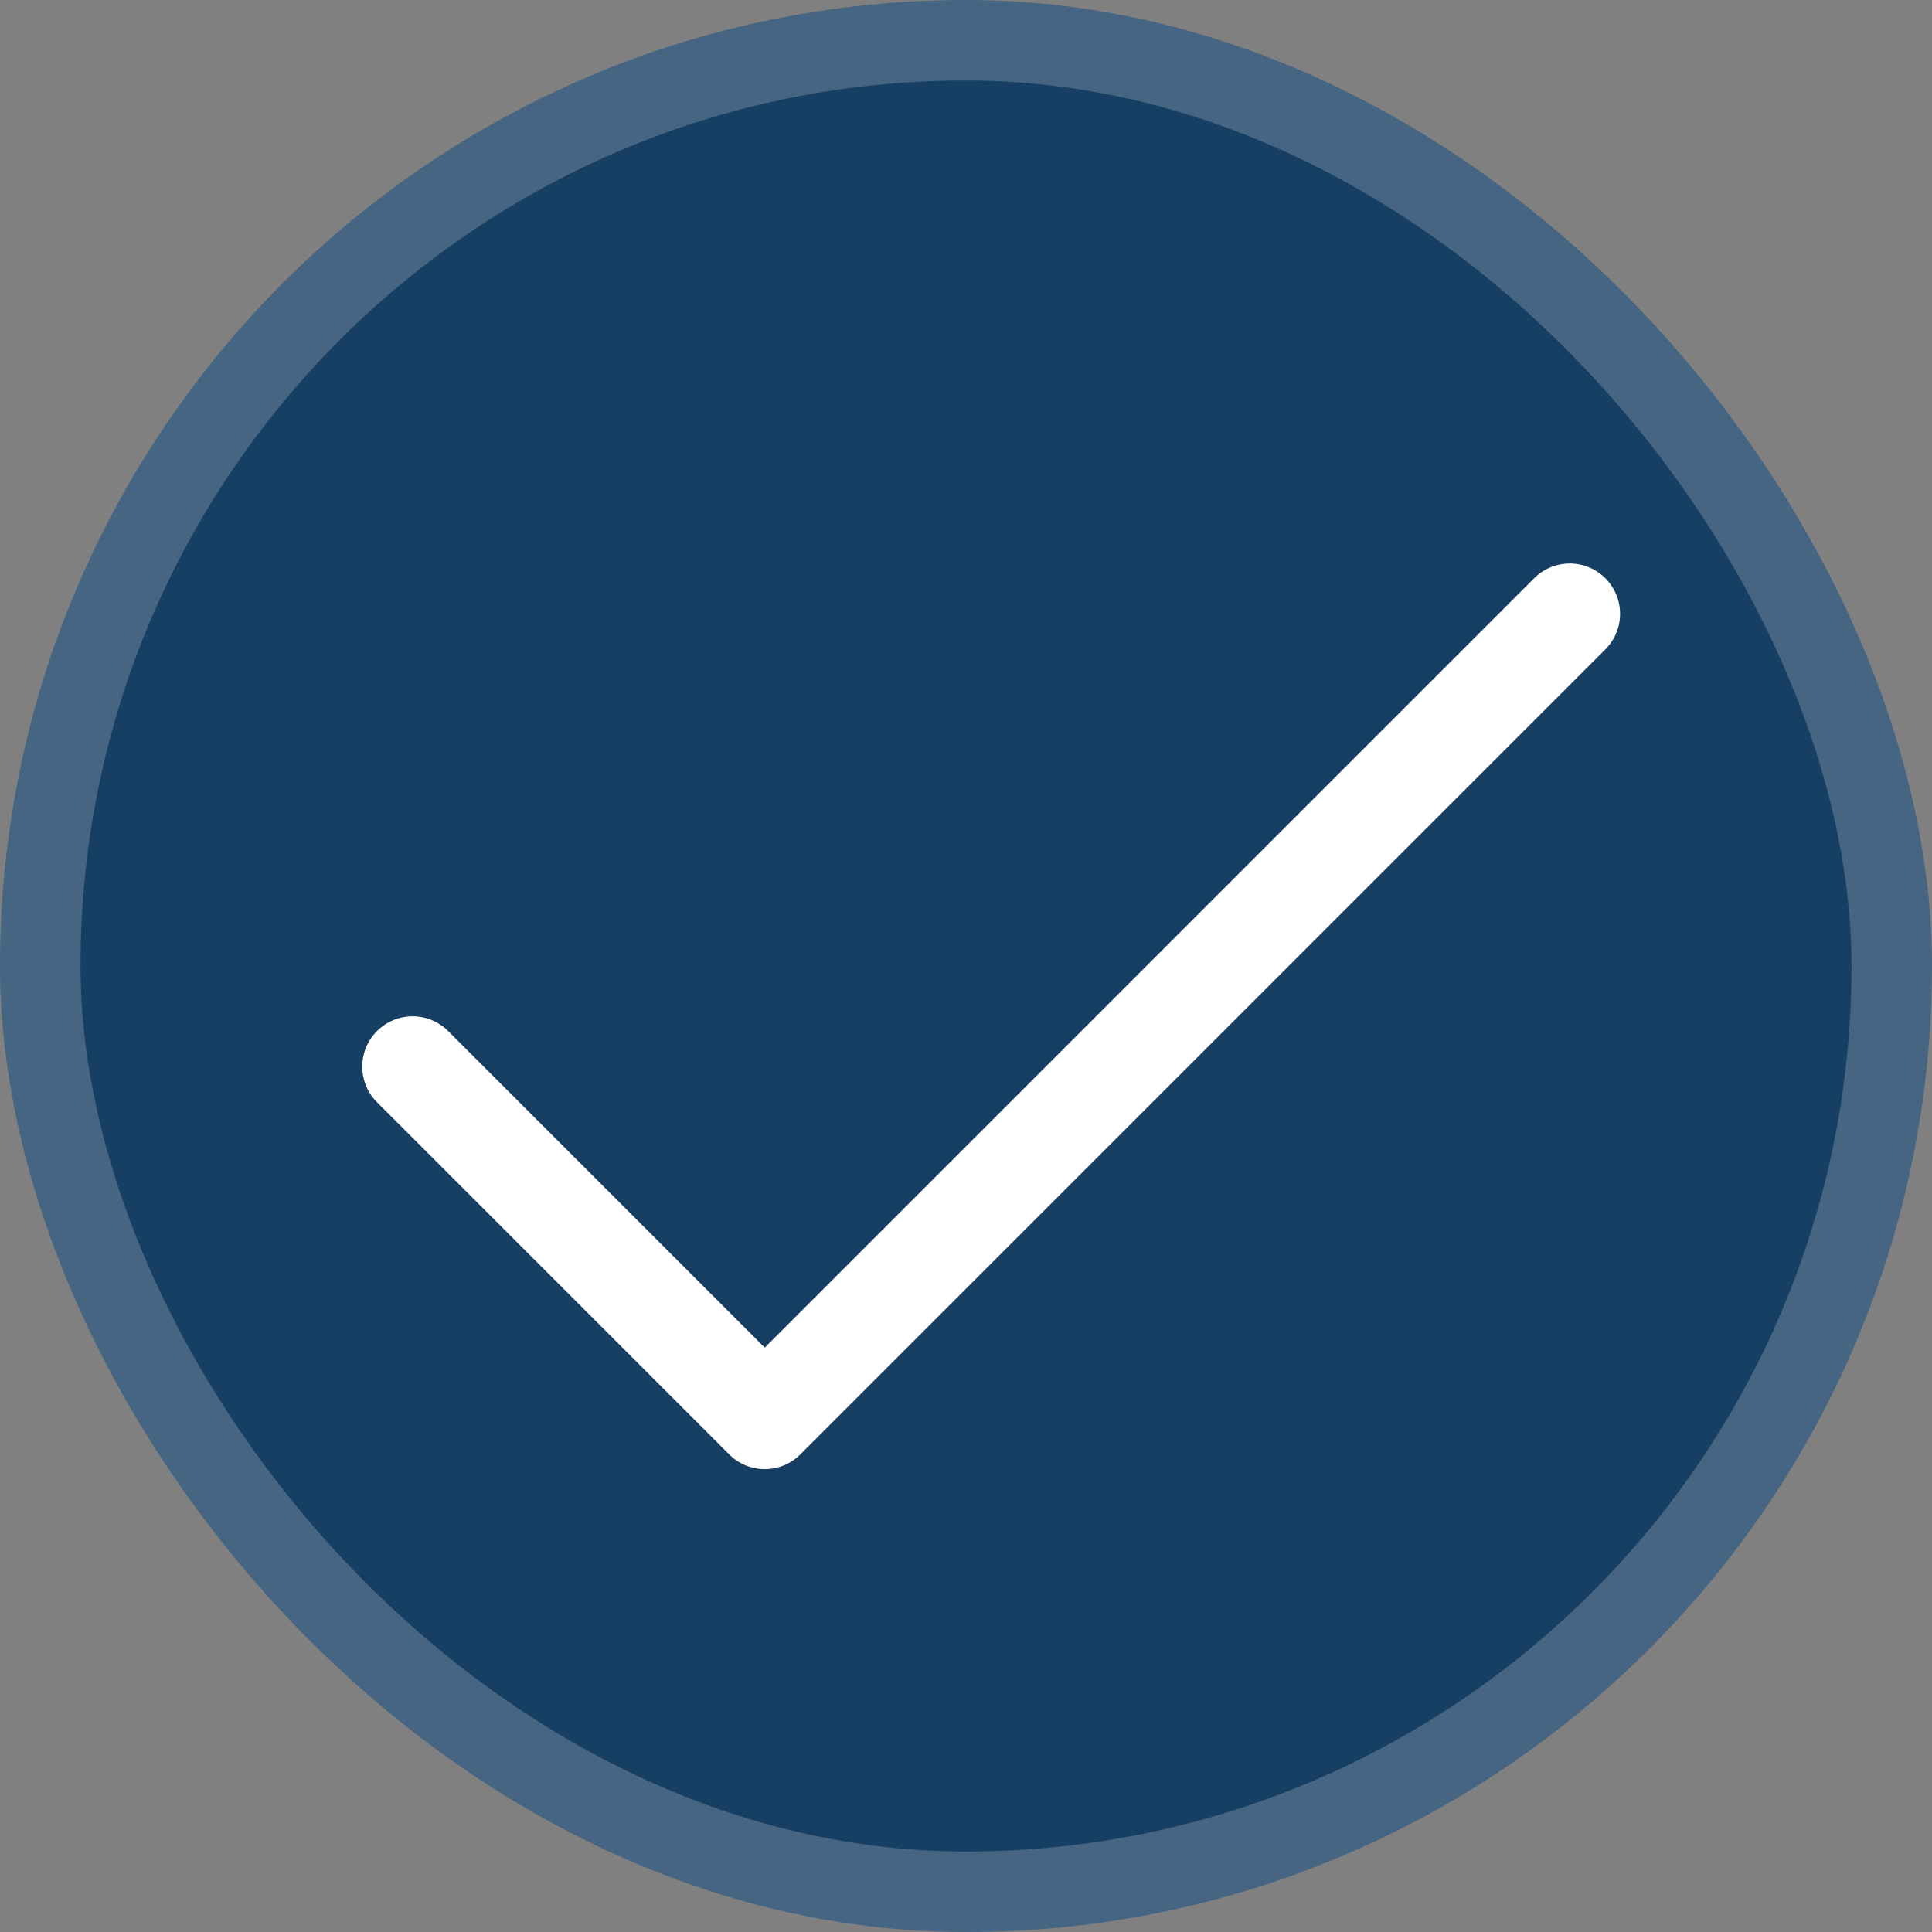
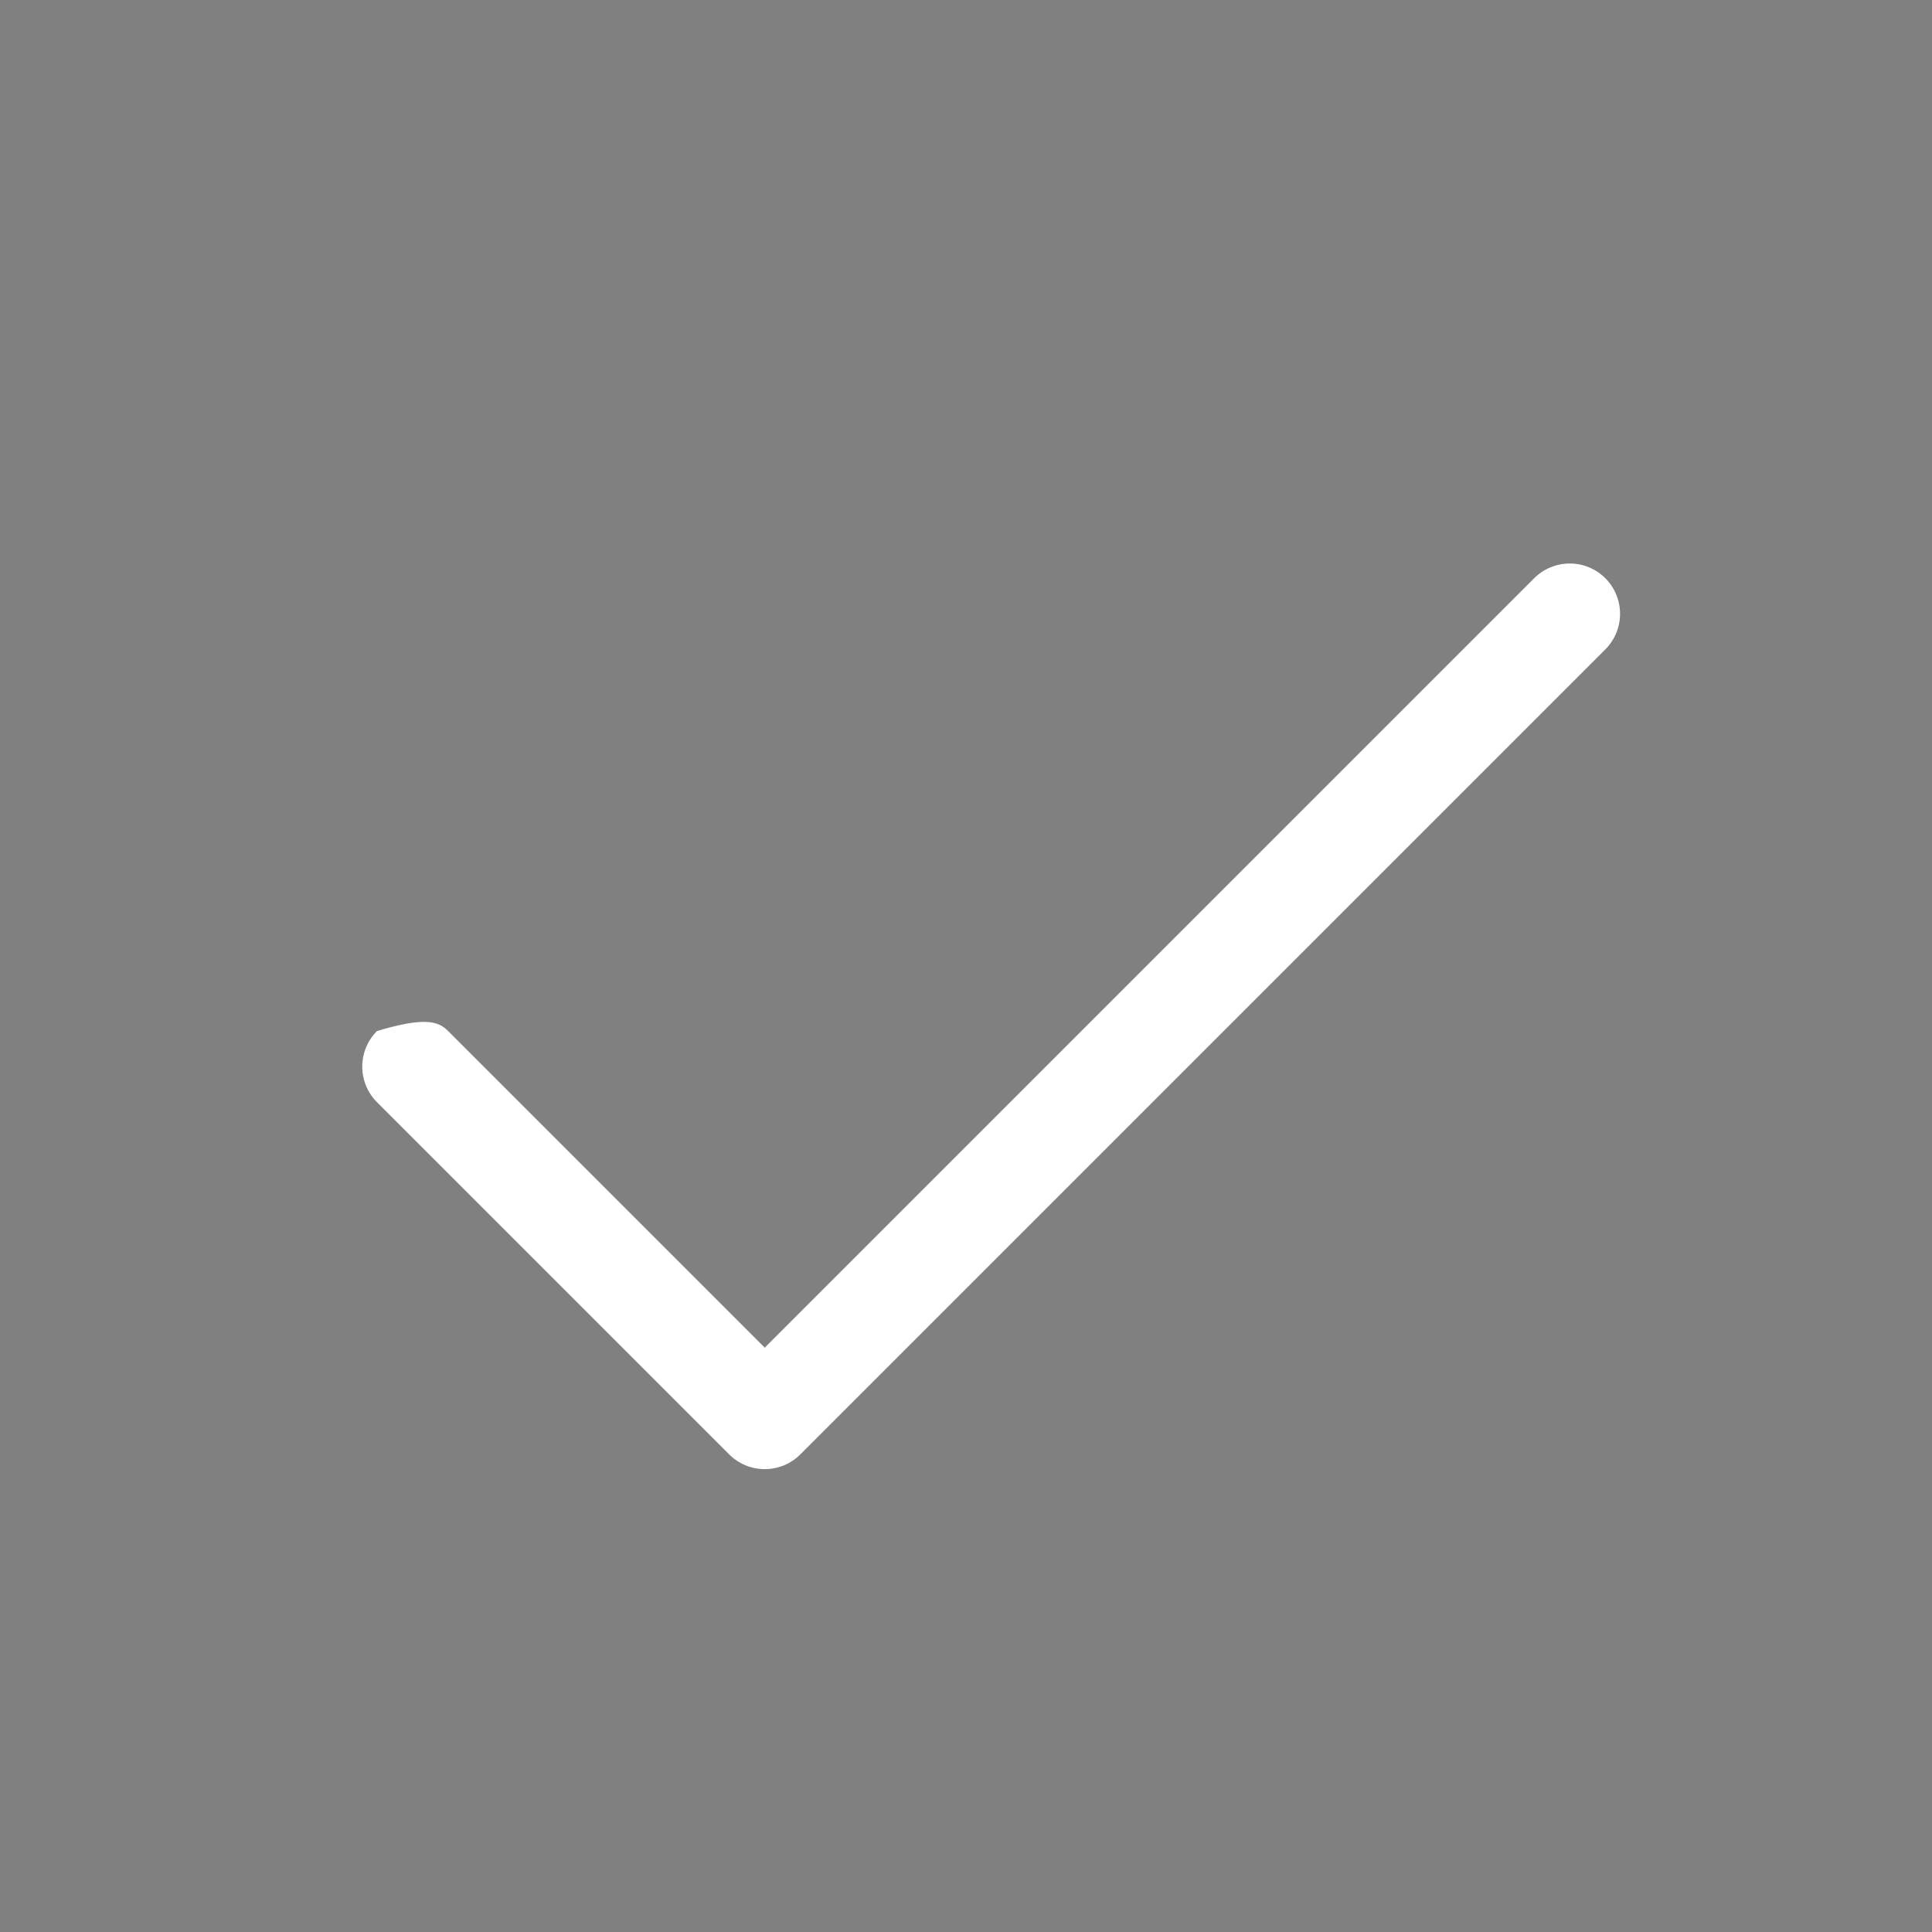
<svg xmlns="http://www.w3.org/2000/svg" width="24" height="24" viewBox="0 0 24 24" fill="none">
  <rect x="0" y="0" width="24" height="24" fill="#808080" stroke="none" />
-   <rect x="0.5" y="0.5" width="23" height="23" rx="11.5" fill="#173F63" />
-   <rect x="0.5" y="0.5" width="23" height="23" rx="11.5" stroke="#456582" />
-   <path d="M19.942 8.067L9.942 18.067C9.884 18.125 9.815 18.171 9.739 18.203C9.663 18.234 9.582 18.25 9.5 18.25C9.418 18.25 9.337 18.234 9.261 18.203C9.185 18.171 9.116 18.125 9.058 18.067L4.683 13.692C4.566 13.575 4.5 13.416 4.5 13.25C4.5 13.084 4.566 12.925 4.683 12.808C4.8 12.691 4.959 12.625 5.125 12.625C5.291 12.625 5.45 12.691 5.567 12.808L9.5 16.741L19.058 7.183C19.175 7.066 19.334 7 19.5 7C19.666 7 19.825 7.066 19.942 7.183C20.059 7.3 20.125 7.459 20.125 7.625C20.125 7.791 20.059 7.95 19.942 8.067Z" fill="white" />
+   <path d="M19.942 8.067L9.942 18.067C9.884 18.125 9.815 18.171 9.739 18.203C9.663 18.234 9.582 18.25 9.5 18.25C9.418 18.25 9.337 18.234 9.261 18.203C9.185 18.171 9.116 18.125 9.058 18.067L4.683 13.692C4.566 13.575 4.5 13.416 4.5 13.25C4.5 13.084 4.566 12.925 4.683 12.808C5.291 12.625 5.45 12.691 5.567 12.808L9.5 16.741L19.058 7.183C19.175 7.066 19.334 7 19.5 7C19.666 7 19.825 7.066 19.942 7.183C20.059 7.3 20.125 7.459 20.125 7.625C20.125 7.791 20.059 7.95 19.942 8.067Z" fill="white" />
</svg>